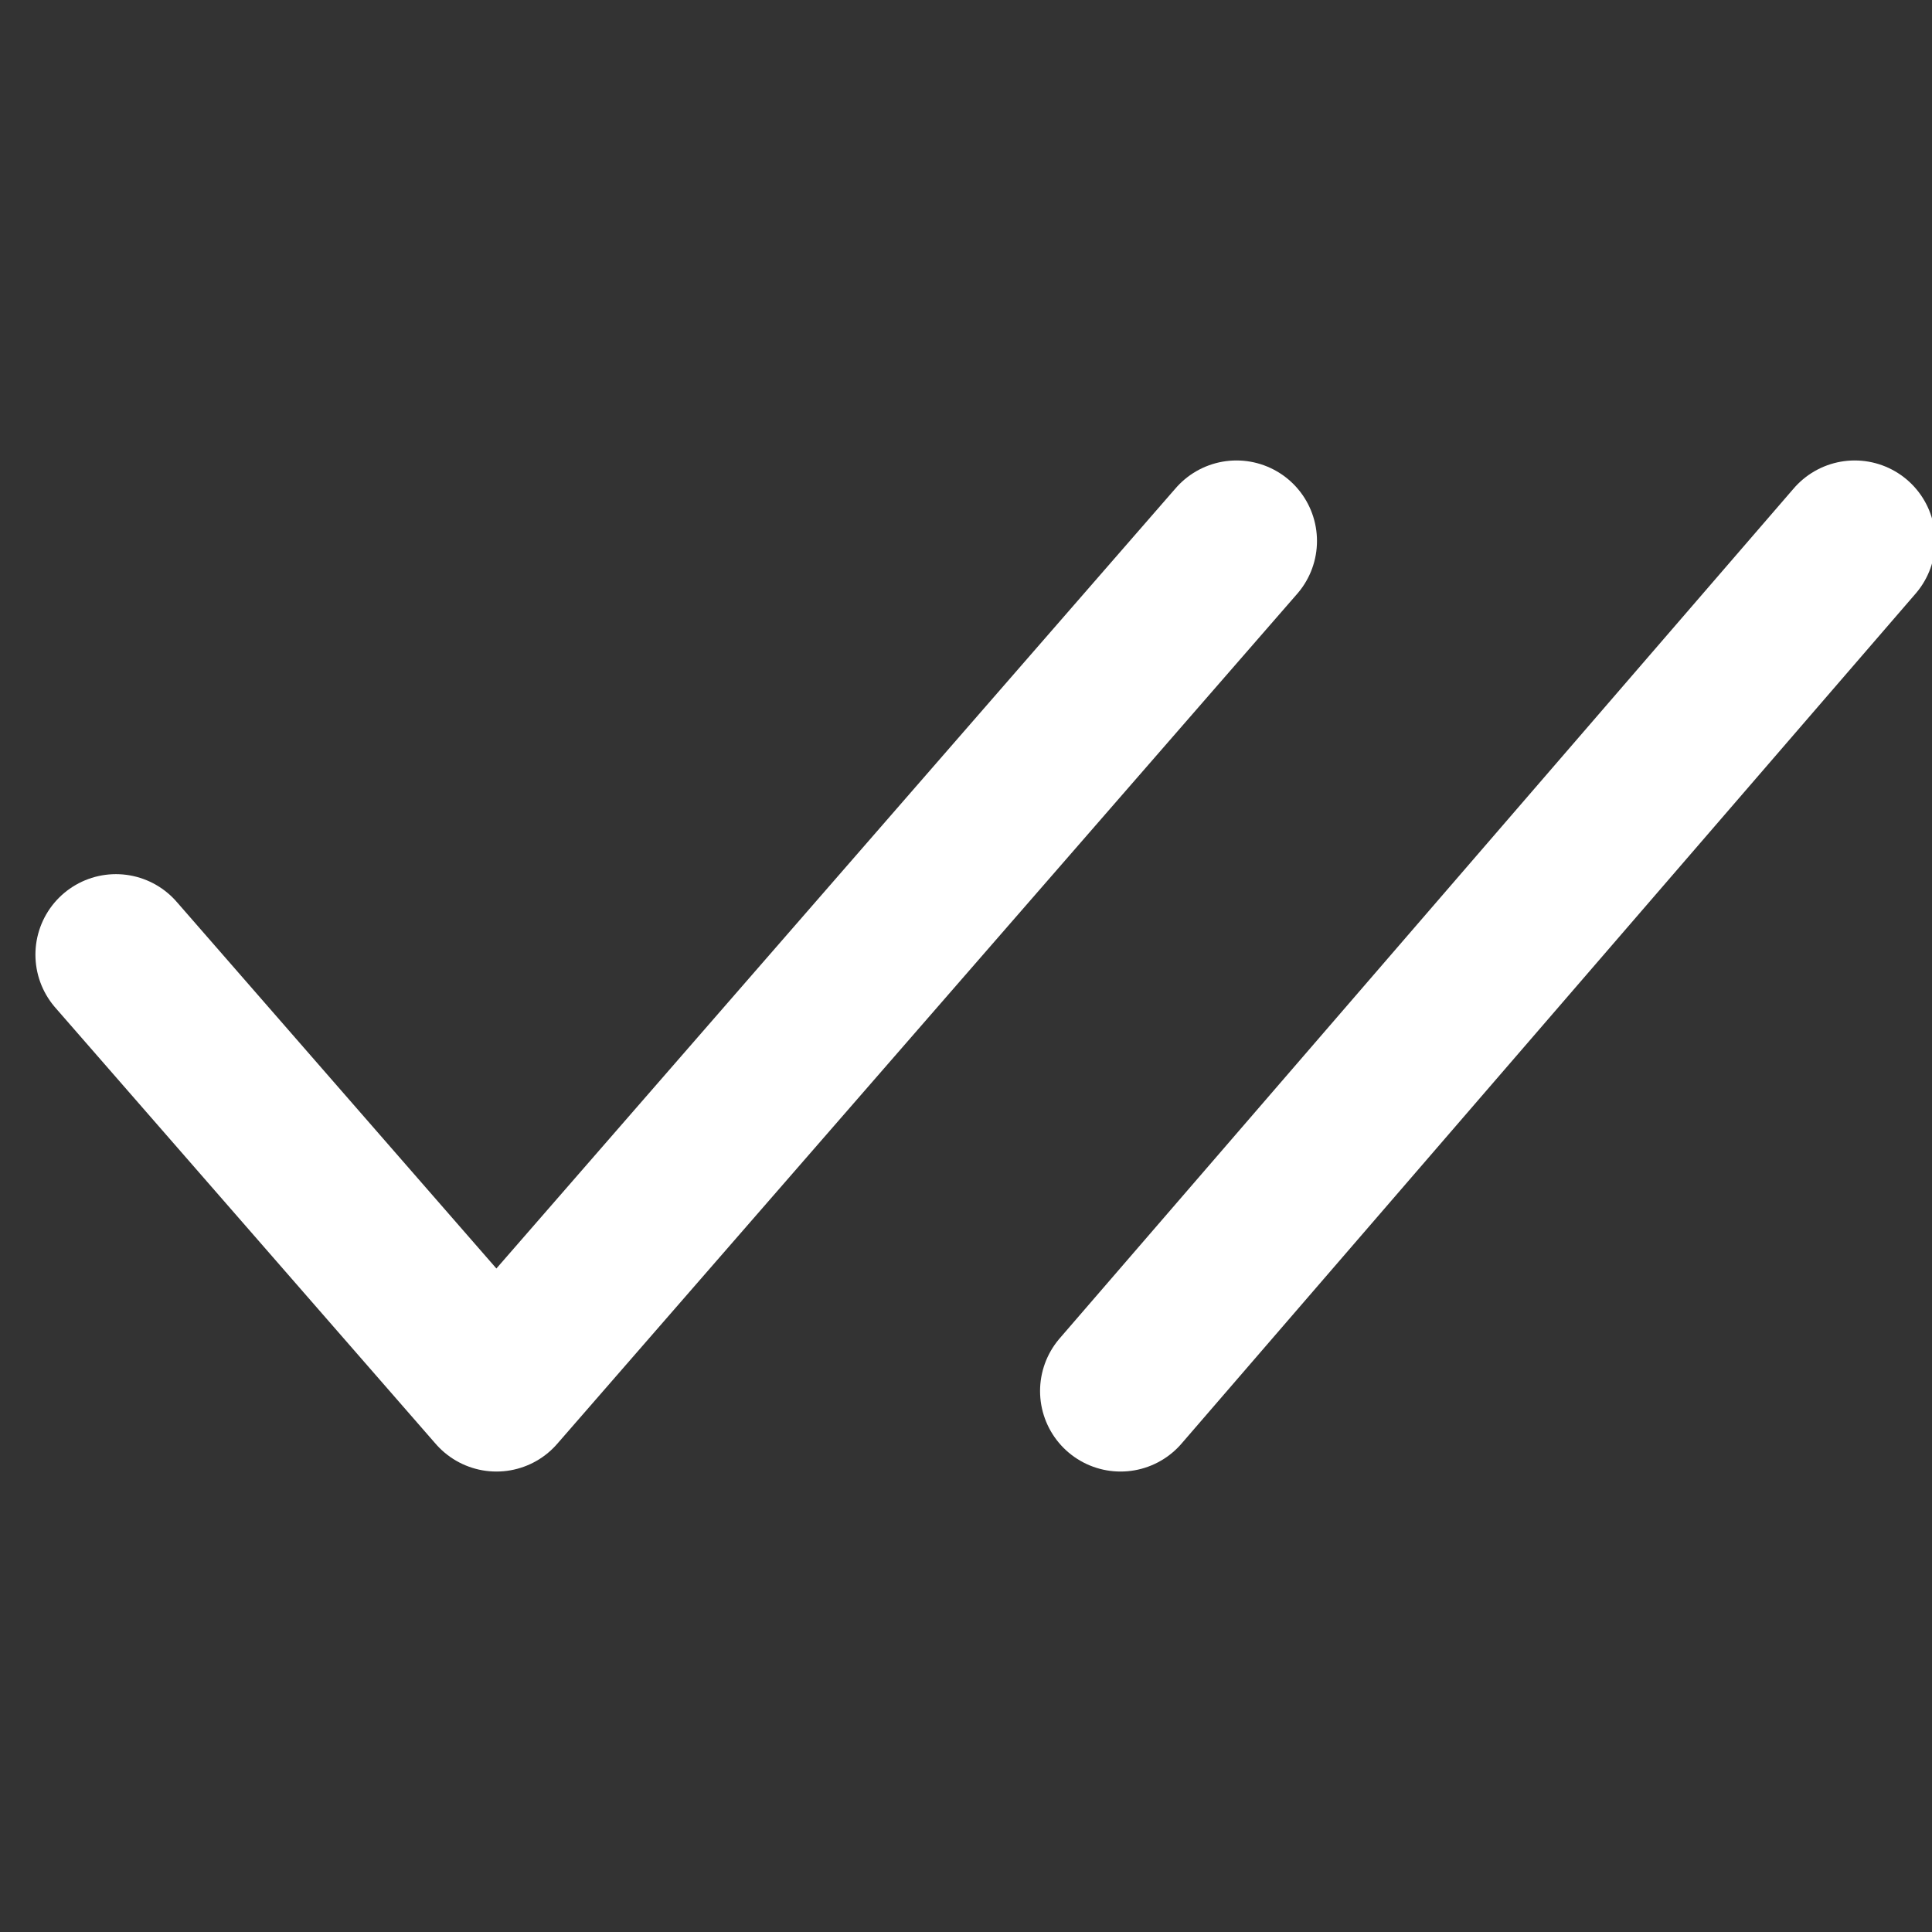
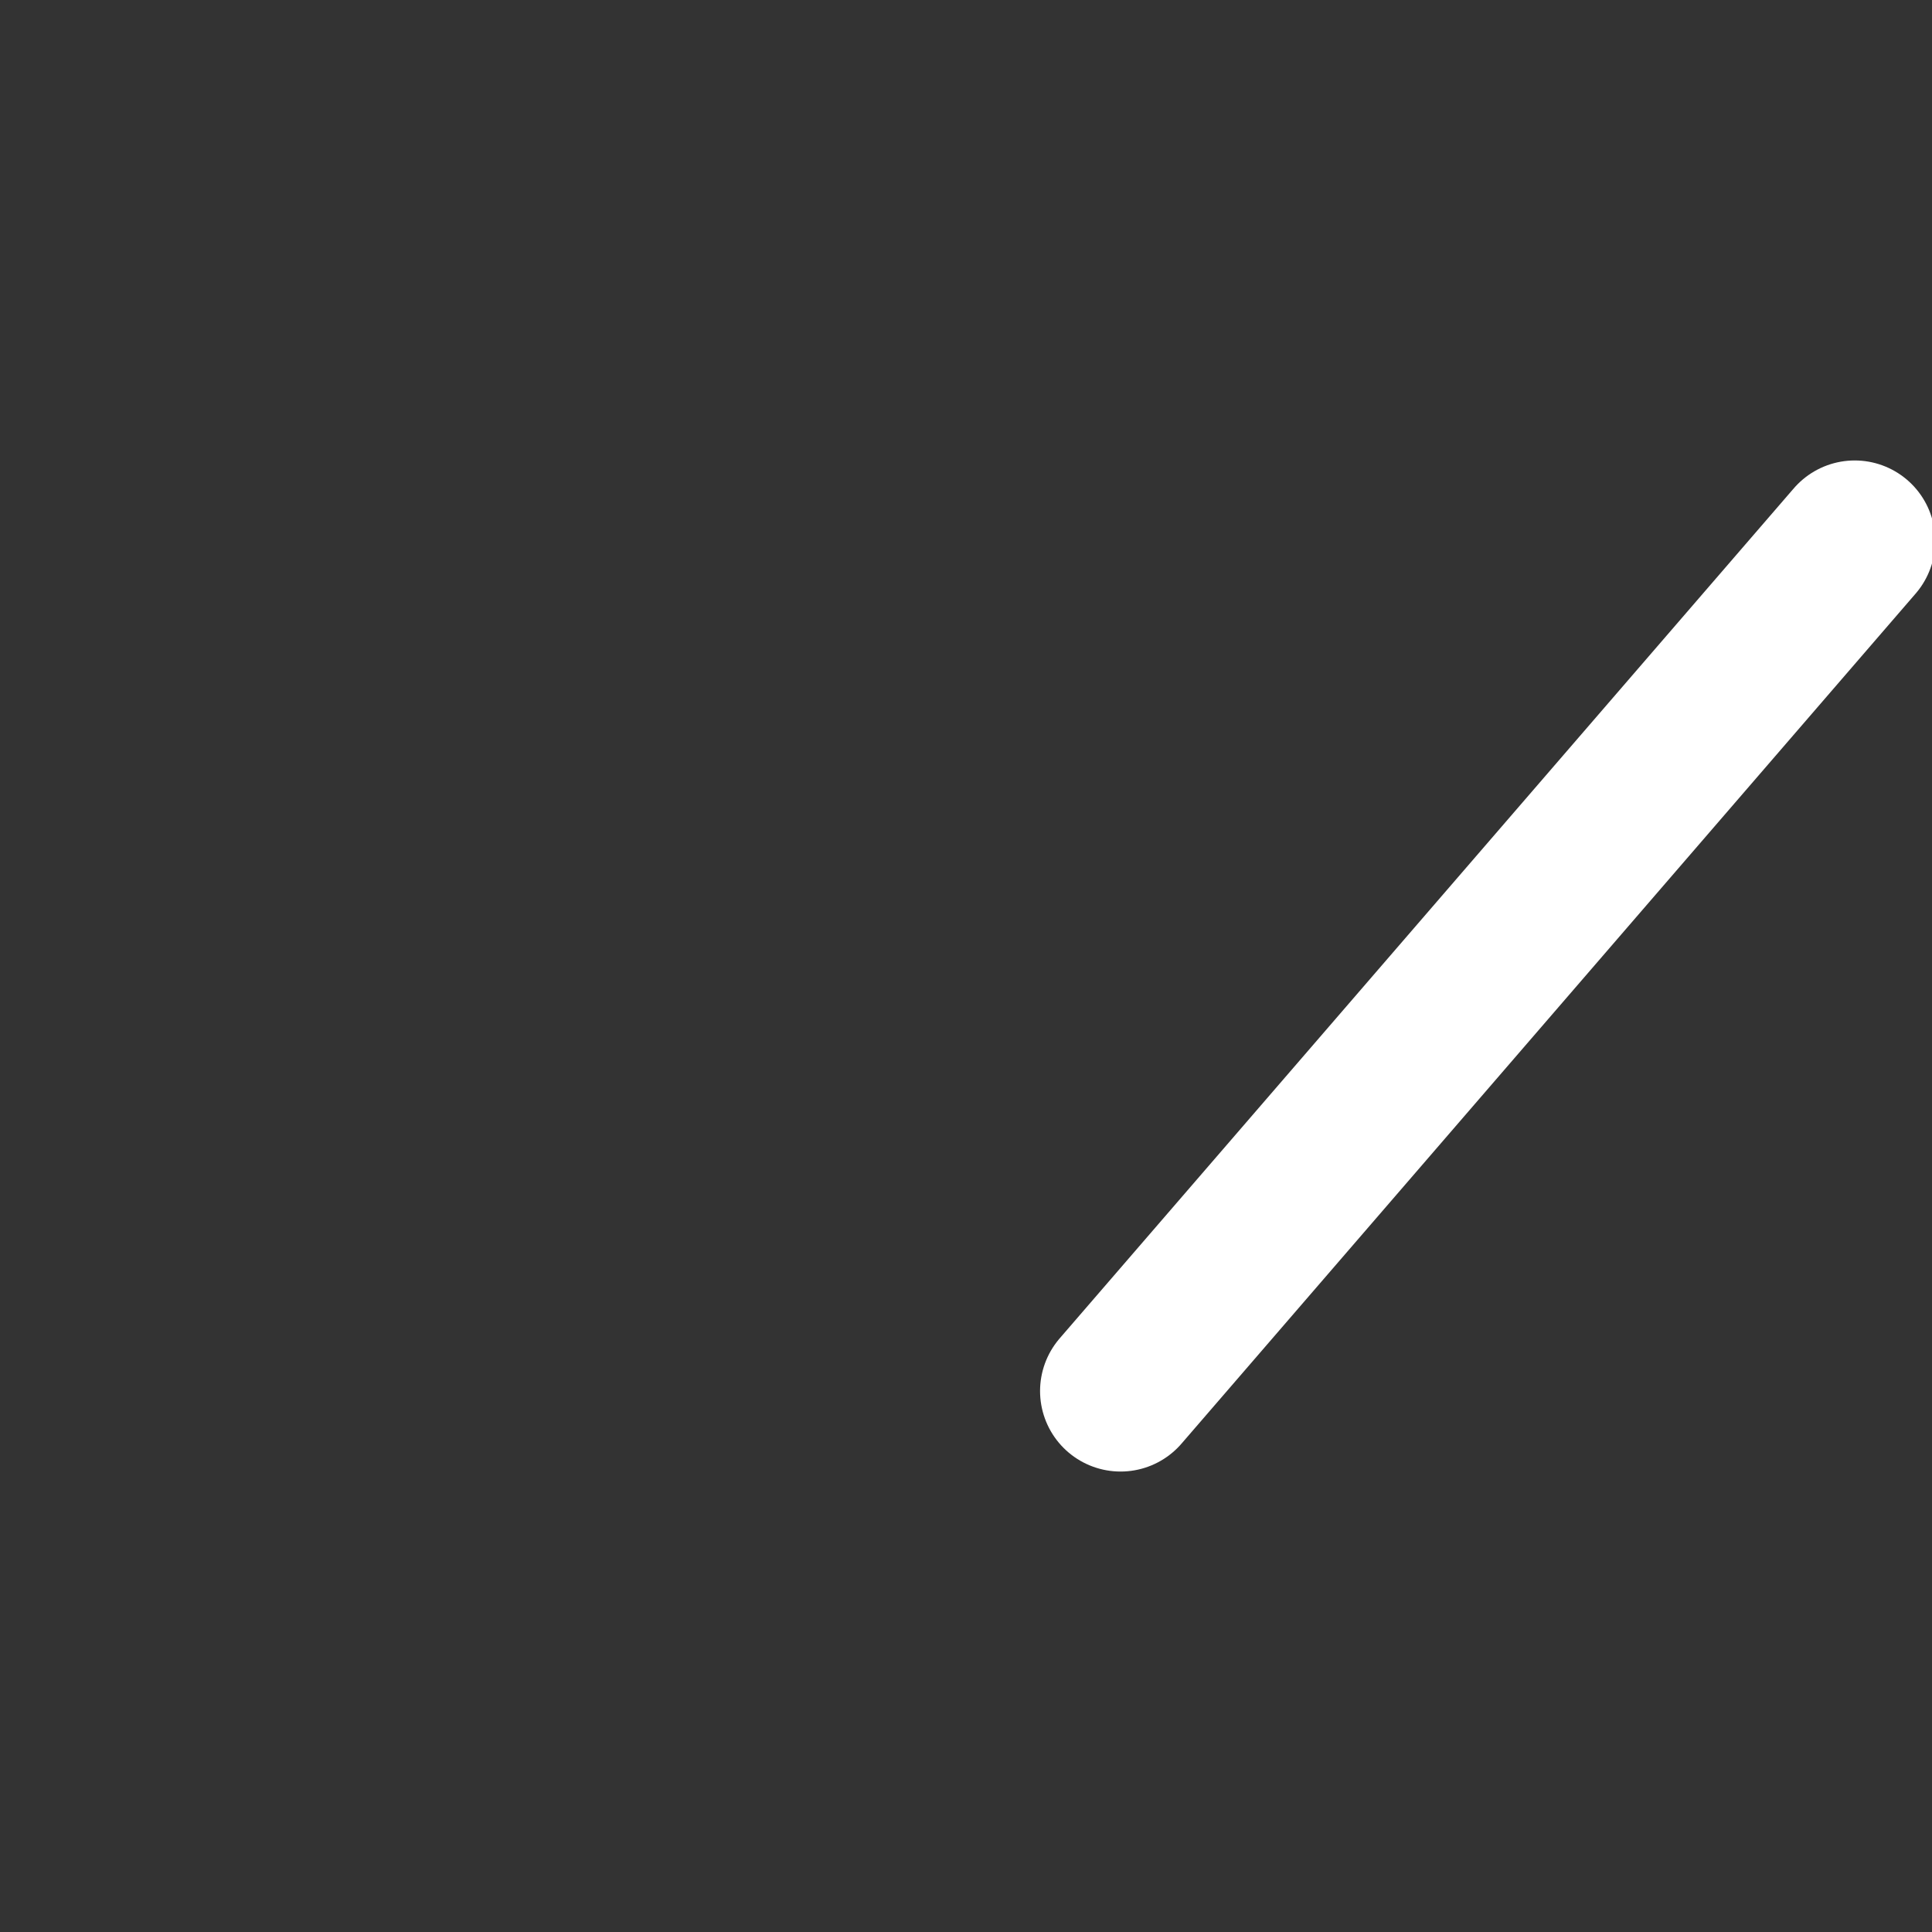
<svg xmlns="http://www.w3.org/2000/svg" width="24" height="24" viewBox="0 0 24 24" fill="none">
  <rect x="0" y="0" width="24" height="24" fill="#333333" stroke="none" />
-   <path d="M1.44 11.859L6.167 17.28L15.36 6.72" stroke="white" stroke-width="2" stroke-linecap="round" stroke-linejoin="round" />
  <path d="M13.92 17.28L23.04 6.72" stroke="white" stroke-width="2" stroke-linecap="round" stroke-linejoin="round" />
</svg>